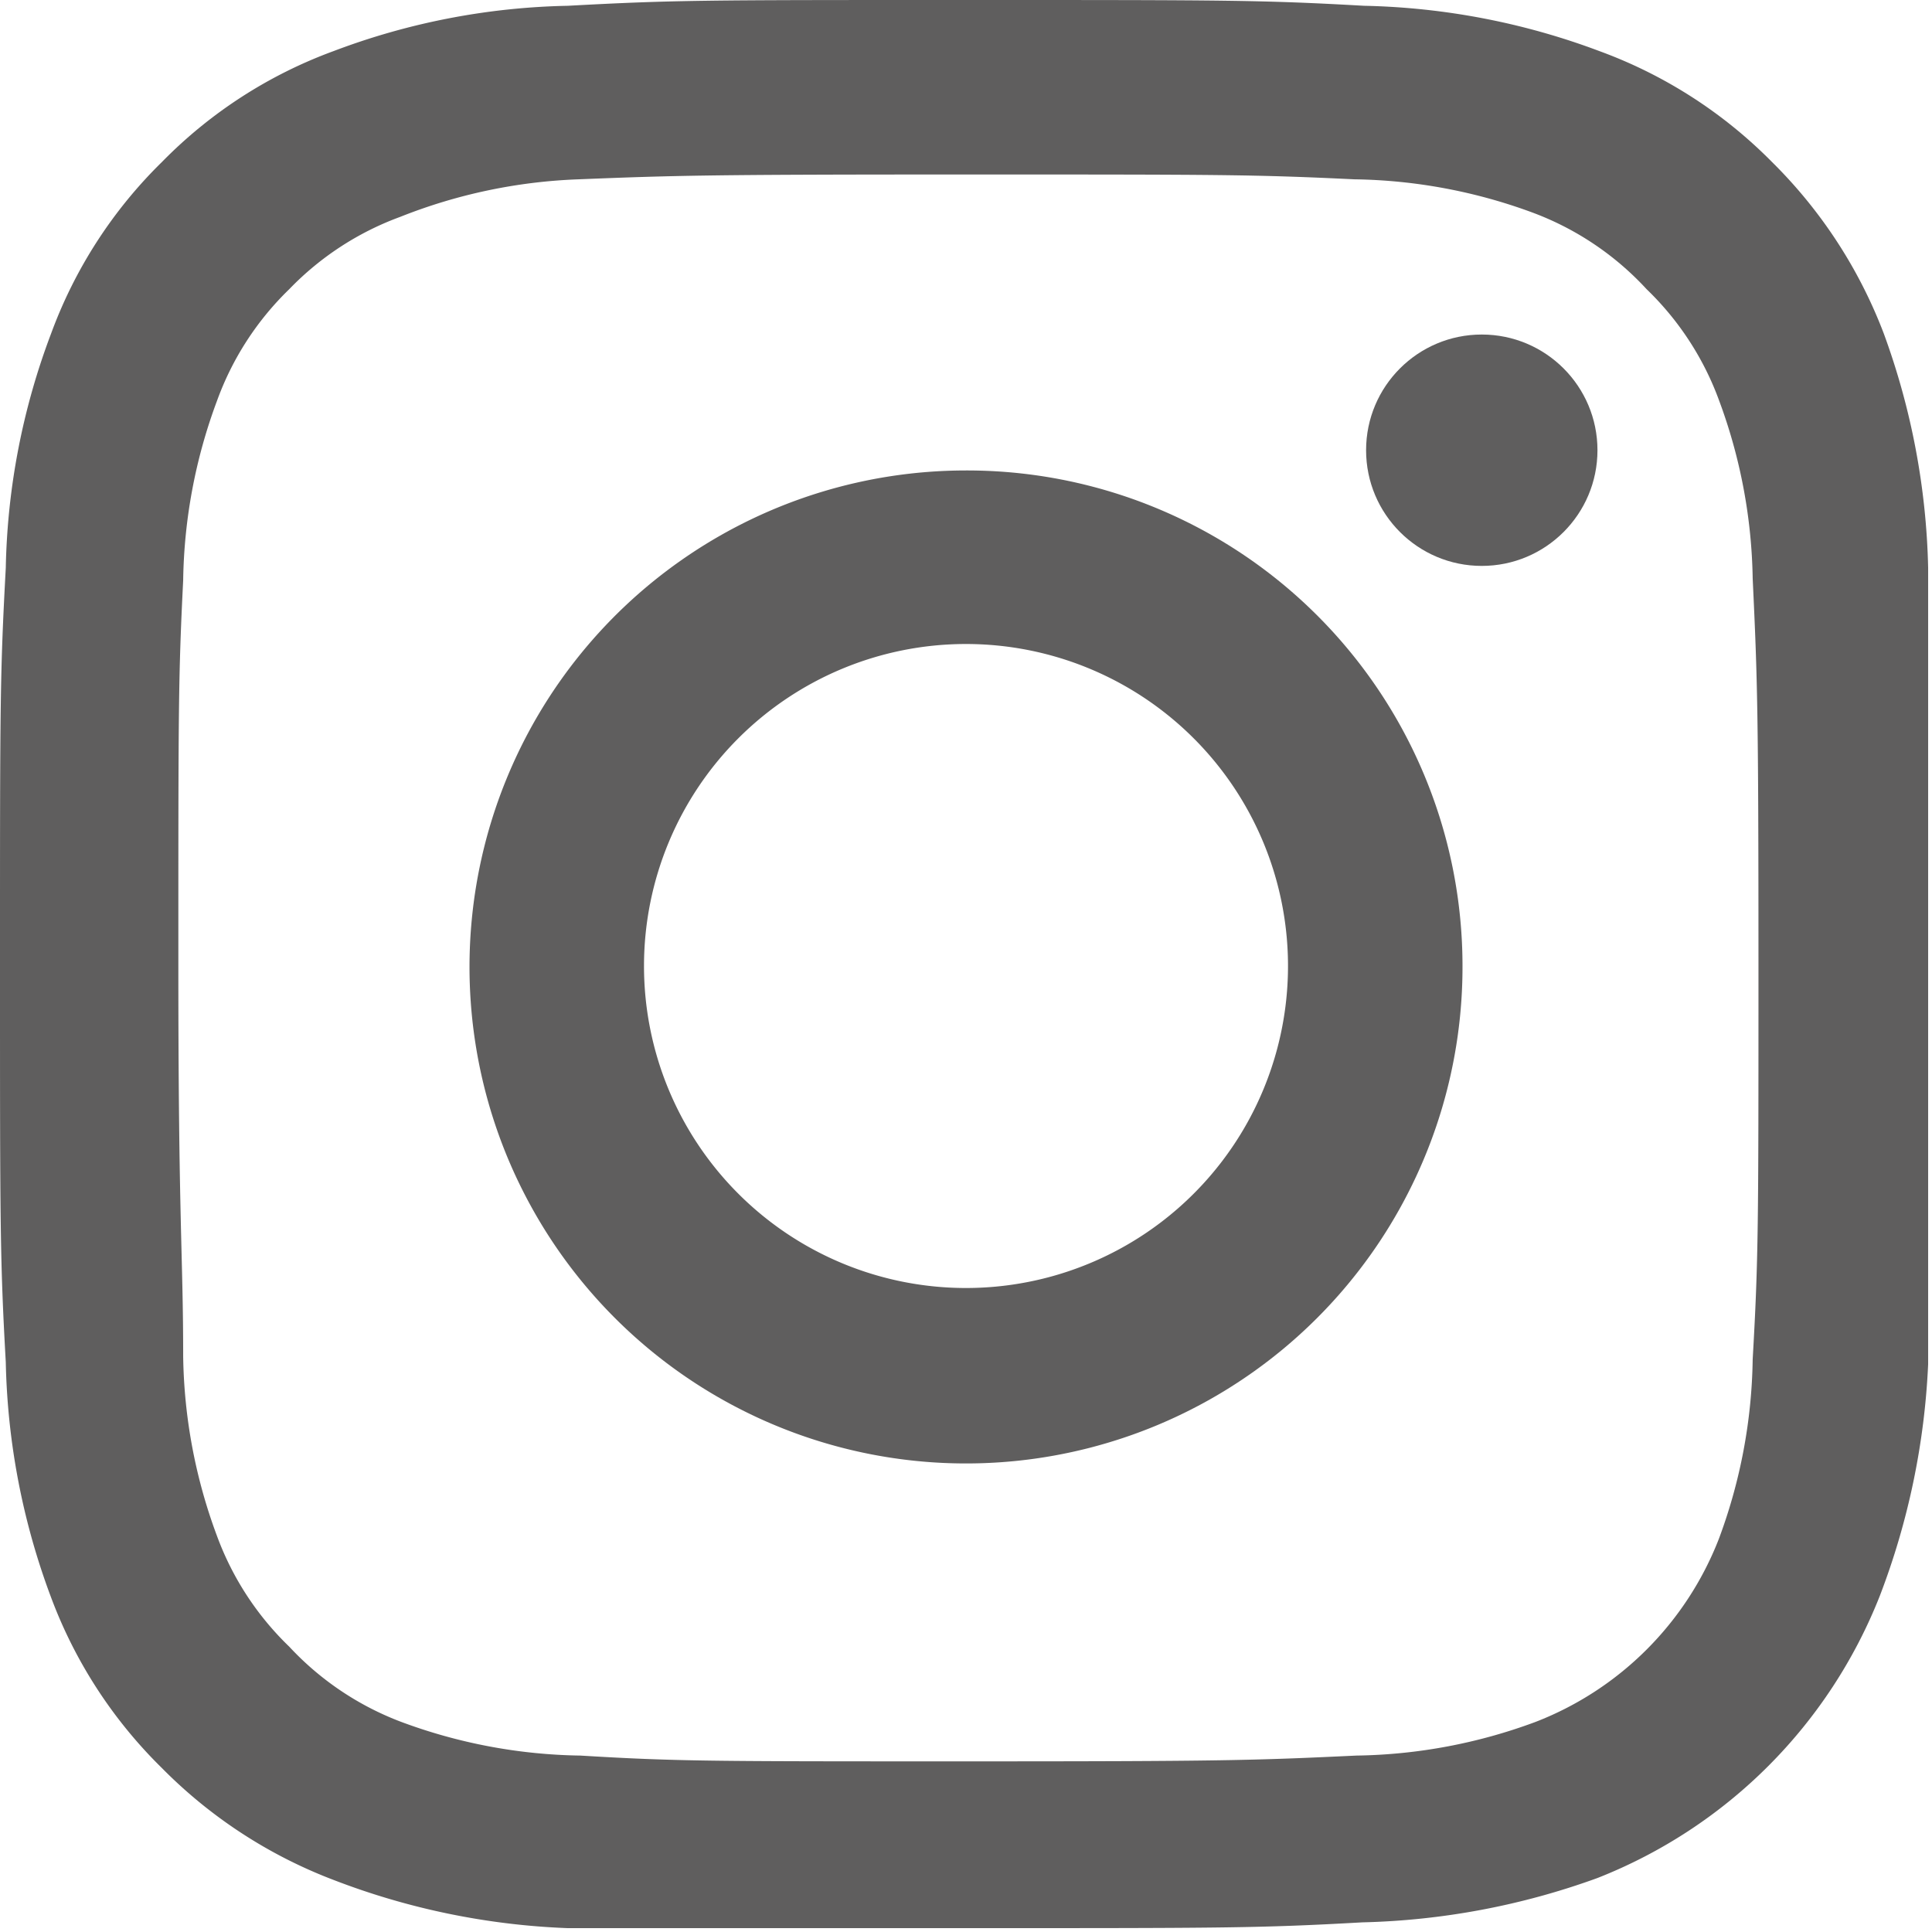
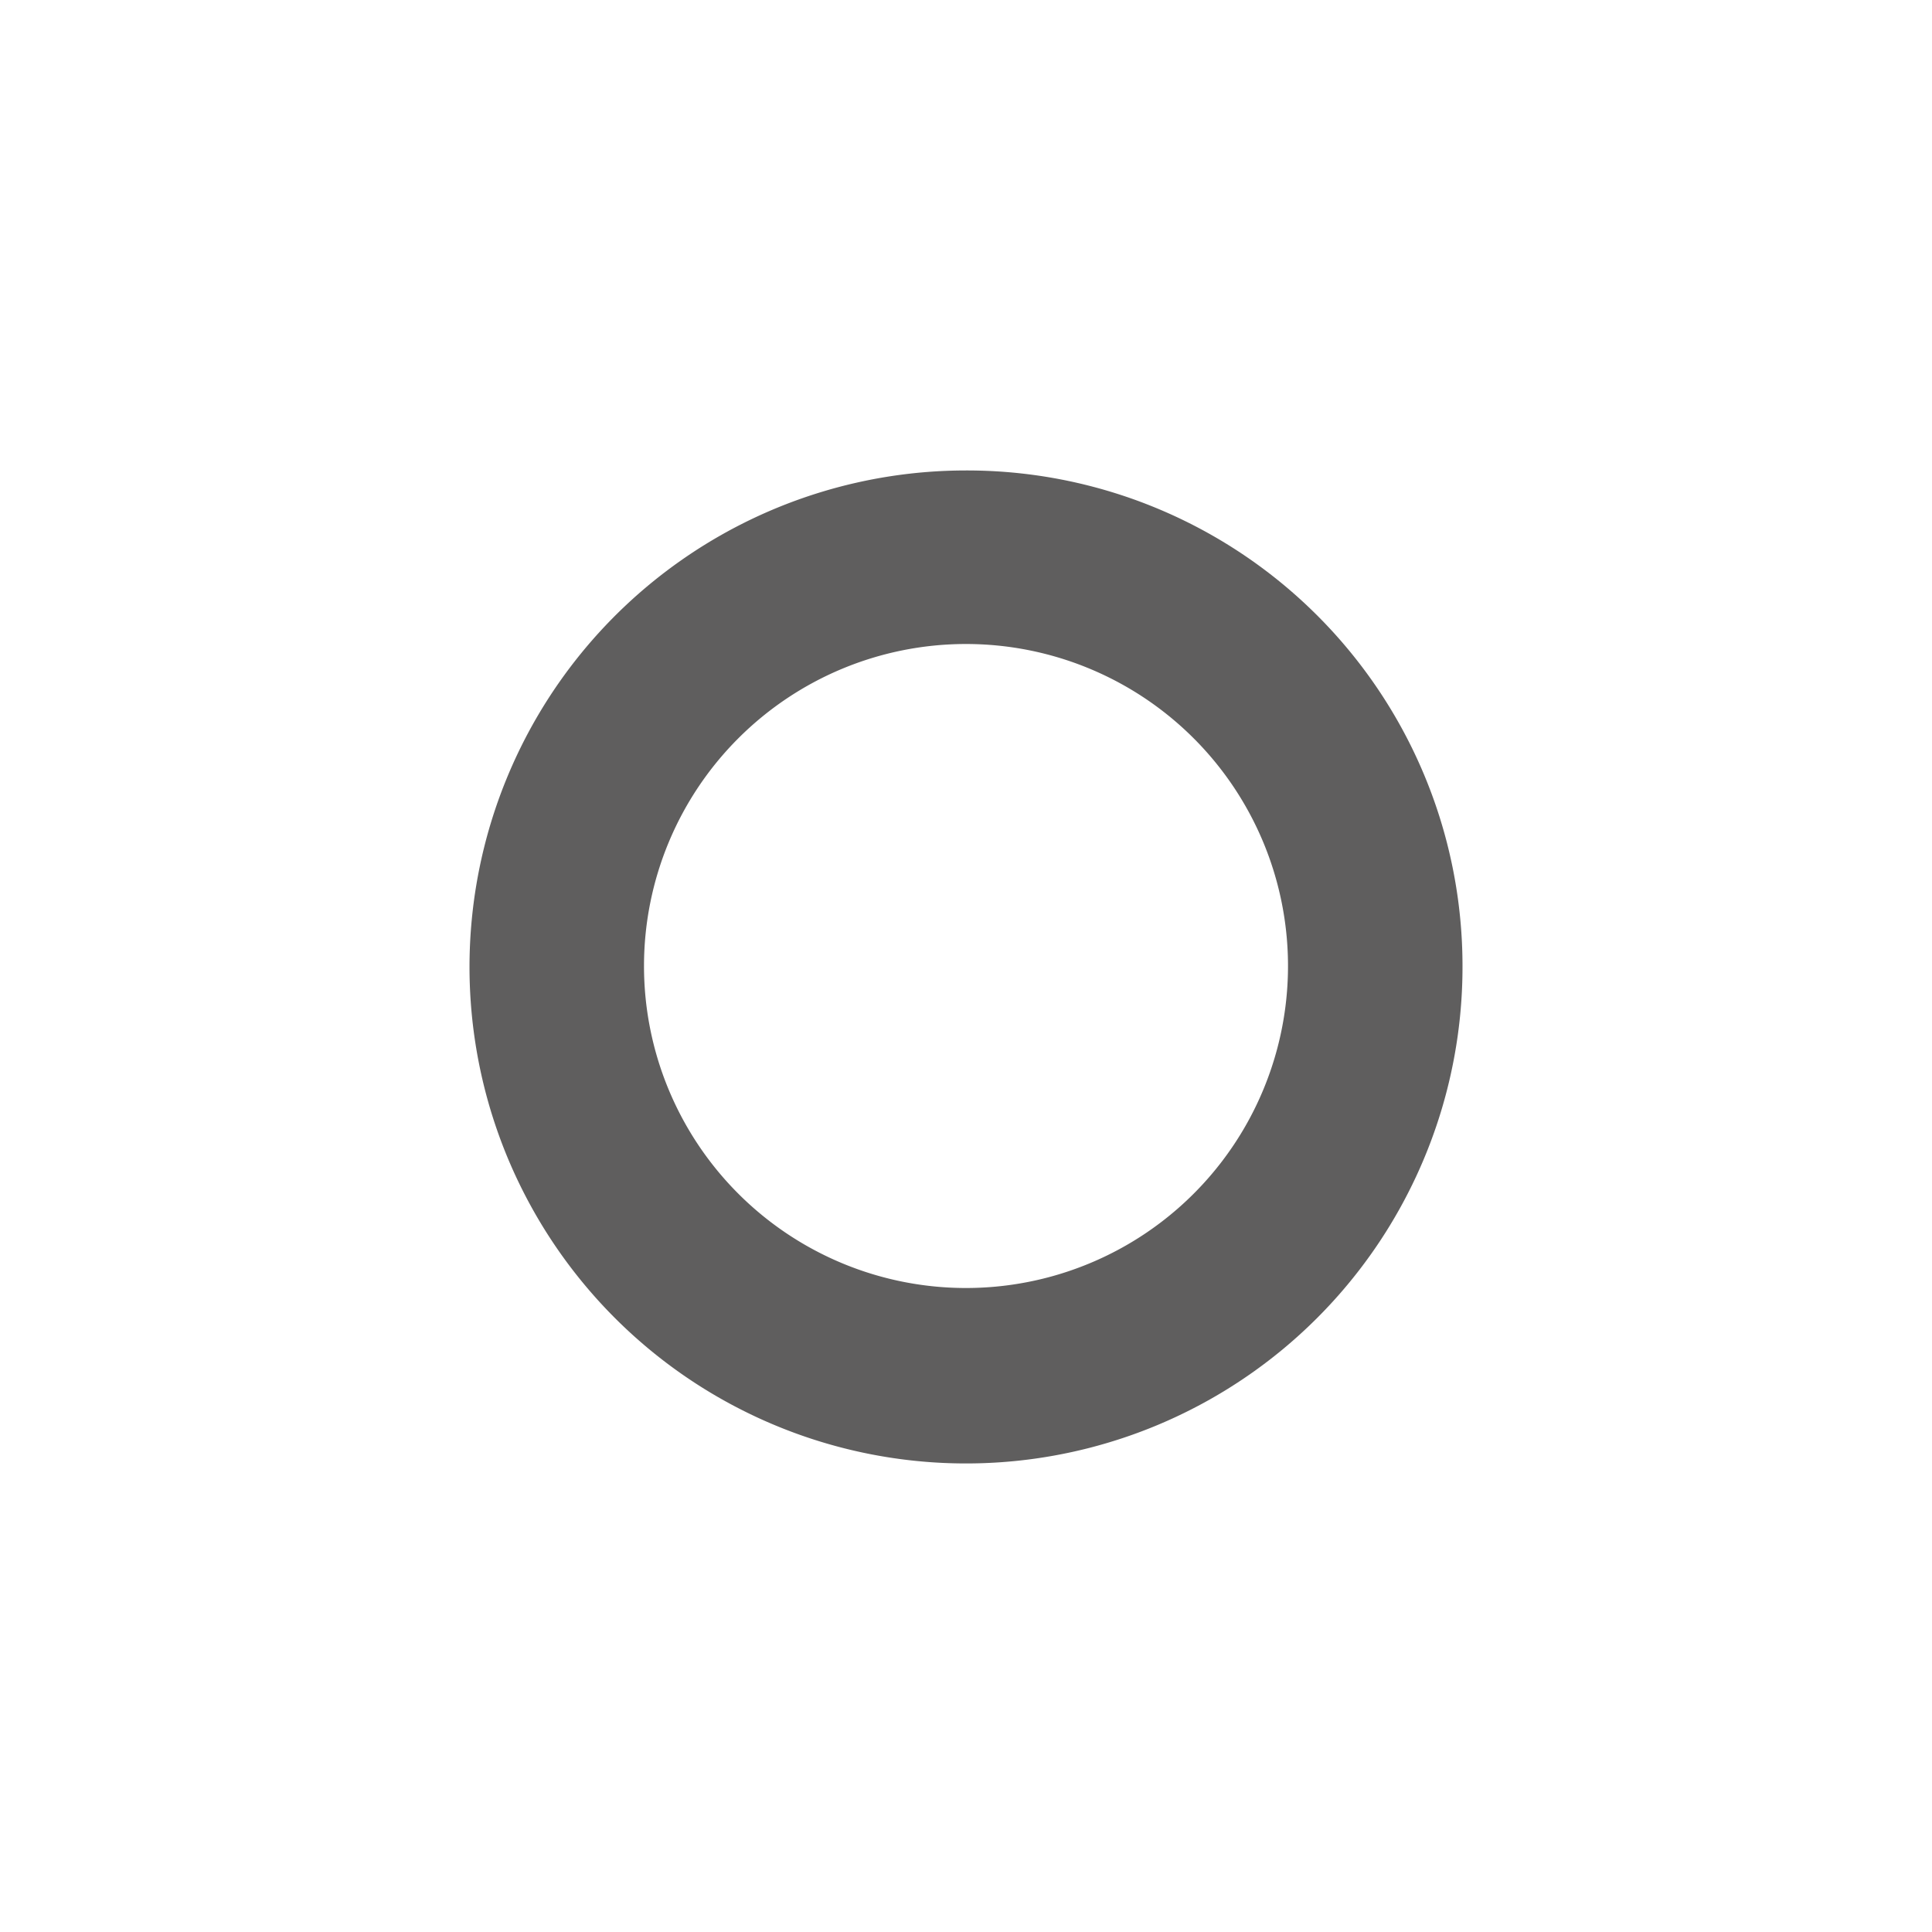
<svg xmlns="http://www.w3.org/2000/svg" viewBox="0 0 20.04 20.04">
  <defs>
    <style>.cls-1{fill:#5f5e5e;}</style>
  </defs>
  <g id="Capa_2" data-name="Capa 2">
    <g id="home">
-       <path class="cls-1" d="M10,1.81c2.68,0,3,0,4.05.05a5.54,5.54,0,0,1,1.86.35A3.06,3.06,0,0,1,17.08,3a3.06,3.06,0,0,1,.75,1.15A5.54,5.54,0,0,1,18.18,6c.05,1.06.06,1.38.06,4.05s0,3-.06,4.05a5.54,5.54,0,0,1-.35,1.86,3.33,3.33,0,0,1-1.9,1.9,5.54,5.54,0,0,1-1.86.35c-1.06.05-1.37.06-4.05.06s-3,0-4-.06a5.54,5.54,0,0,1-1.86-.35A3.06,3.06,0,0,1,3,17.08a3.06,3.06,0,0,1-.75-1.15,5.54,5.54,0,0,1-.35-1.86c0-1.06-.05-1.37-.05-4.05s0-3,.05-4a5.54,5.54,0,0,1,.35-1.86A3.06,3.06,0,0,1,3,3a3.06,3.06,0,0,1,1.15-.75A5.54,5.54,0,0,1,6,1.86C7,1.82,7.35,1.81,10,1.81M10,0C7.3,0,7,0,5.89.06A7.24,7.24,0,0,0,3.46.53,4.81,4.81,0,0,0,1.68,1.68,4.81,4.81,0,0,0,.53,3.46,7.24,7.24,0,0,0,.06,5.89C0,7,0,7.3,0,10s0,3.06.06,4.13a7.36,7.36,0,0,0,.47,2.44,4.86,4.86,0,0,0,1.15,1.77,5,5,0,0,0,1.78,1.16A7.53,7.53,0,0,0,5.89,20C7,20,7.3,20,10,20s3.06,0,4.13-.06a7.66,7.66,0,0,0,2.44-.46,5.19,5.19,0,0,0,2.93-2.93A7.66,7.66,0,0,0,20,14.15C20,13.08,20,12.74,20,10S20,7,20,5.89a7.53,7.53,0,0,0-.46-2.43,5,5,0,0,0-1.16-1.78A4.86,4.86,0,0,0,16.59.53,7.36,7.36,0,0,0,14.15.06C13.08,0,12.74,0,10,0Z" />
      <path class="cls-1" d="M10,4.88A5.15,5.15,0,1,0,15.17,10,5.14,5.14,0,0,0,10,4.88Zm0,8.48A3.34,3.34,0,1,1,13.36,10,3.34,3.34,0,0,1,10,13.36Z" />
-       <circle class="cls-1" cx="15.37" cy="4.67" r="1.2" />
    </g>
  </g>
</svg>